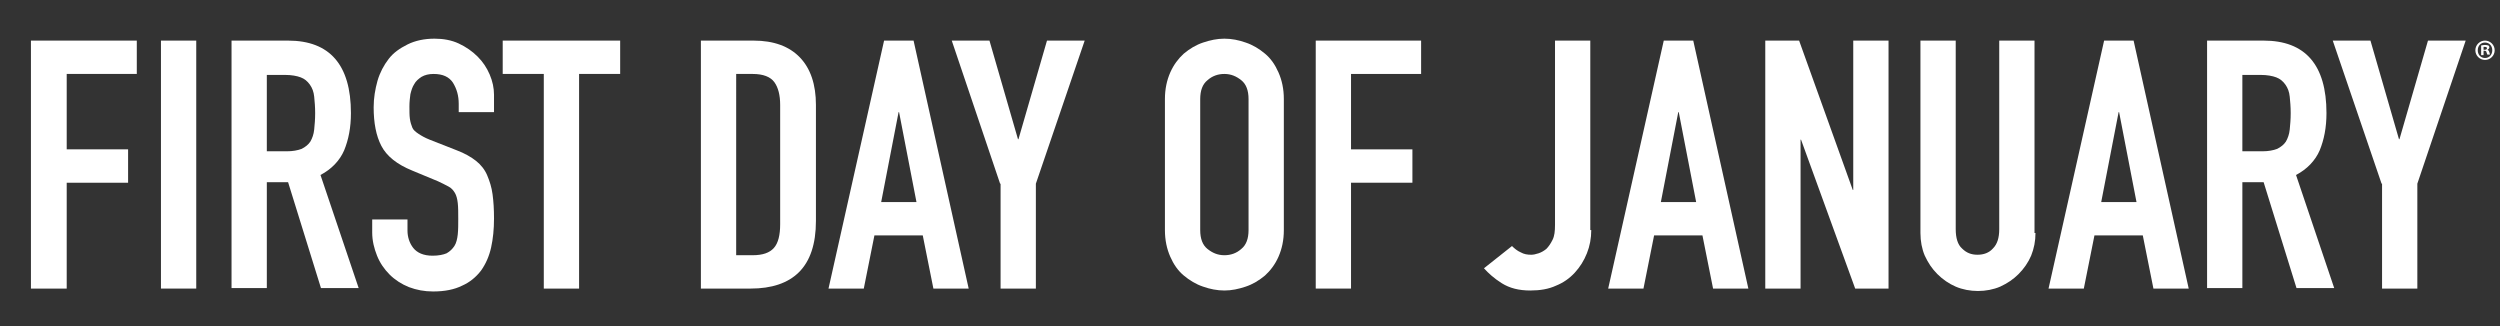
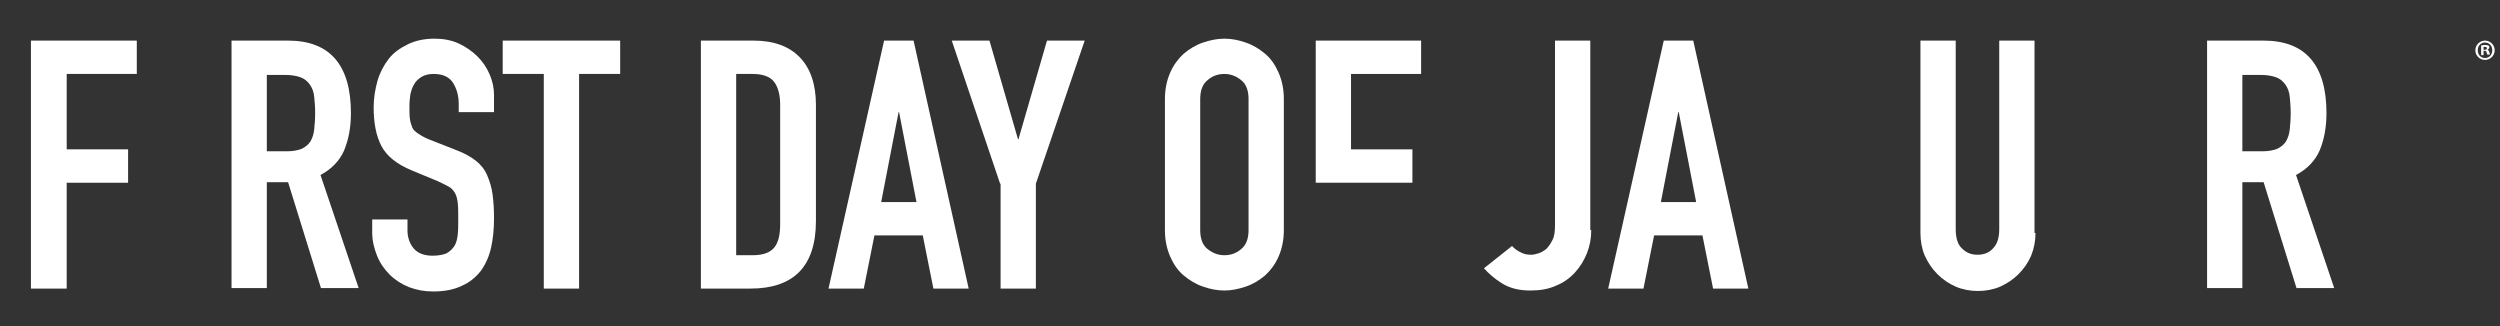
<svg xmlns="http://www.w3.org/2000/svg" version="1.1" id="Layer_1" x="0px" y="0px" viewBox="0 0 517.2 67.5" enable-background="new 0 0 517.2 67.5" xml:space="preserve">
  <rect x="0" y="0" width="517.2" height="67.5" fill="#333333" stroke="none" />
  <g>
    <path fill="#FFFFFF" d="M6.4,8.4h21.9v6.9H13.8v15.6h12.7v6.9H13.8v21.9H6.4V8.4z" />
-     <path fill="#FFFFFF" d="M33.3,8.4h7.3v51.3h-7.3V8.4z" />
    <path fill="#FFFFFF" d="M47.8,8.4h11.8c8.6,0,13,5,13,15c0,3-0.5,5.5-1.4,7.7c-0.9,2.1-2.6,3.9-4.9,5.1l7.9,23.4h-7.8l-6.8-21.9   h-4.4v21.9h-7.3V8.4z M55.1,31.3h4.2c1.3,0,2.3-0.2,3.1-0.5c0.8-0.4,1.4-0.9,1.8-1.5c0.4-0.7,0.7-1.5,0.8-2.5   c0.1-1,0.2-2.1,0.2-3.4s-0.1-2.4-0.2-3.4c-0.1-1-0.4-1.8-0.9-2.5c-0.5-0.7-1.1-1.2-1.9-1.5c-0.8-0.3-1.9-0.5-3.2-0.5h-3.8V31.3z" />
    <path fill="#FFFFFF" d="M102.2,23.2h-7.3v-1.7c0-1.7-0.4-3.1-1.2-4.4c-0.8-1.2-2.1-1.8-4-1.8c-1,0-1.8,0.2-2.5,0.6   c-0.6,0.4-1.2,0.9-1.5,1.5c-0.4,0.6-0.6,1.3-0.8,2.1c-0.1,0.8-0.2,1.6-0.2,2.5c0,1,0,1.9,0.1,2.6c0.1,0.7,0.3,1.3,0.5,1.8   s0.7,0.9,1.3,1.3c0.6,0.4,1.3,0.8,2.3,1.2l5.6,2.2c1.6,0.6,3,1.4,4,2.2c1,0.8,1.8,1.8,2.3,3s0.9,2.4,1.1,3.9c0.2,1.5,0.3,3.1,0.3,5   c0,2.2-0.2,4.2-0.6,6c-0.4,1.8-1.1,3.4-2.1,4.8c-1,1.3-2.3,2.4-3.9,3.1c-1.6,0.8-3.6,1.2-6,1.2c-1.8,0-3.4-0.3-5-0.9   c-1.5-0.6-2.9-1.5-4-2.6c-1.1-1.1-2-2.4-2.6-3.9c-0.6-1.5-1-3.1-1-4.8v-2.7h7.3v2.3c0,1.3,0.4,2.6,1.2,3.6s2.1,1.6,4,1.6   c1.2,0,2.2-0.2,2.9-0.5c0.7-0.4,1.2-0.9,1.6-1.5c0.4-0.6,0.6-1.5,0.7-2.4c0.1-1,0.1-2,0.1-3.2c0-1.3,0-2.4-0.1-3.3   c-0.1-0.9-0.3-1.6-0.6-2.1c-0.3-0.5-0.7-1-1.3-1.3c-0.6-0.3-1.3-0.7-2.2-1.1l-5.3-2.2c-3.2-1.3-5.3-3-6.4-5.1s-1.6-4.8-1.6-8   c0-1.9,0.3-3.7,0.8-5.5c0.5-1.7,1.3-3.2,2.3-4.5s2.3-2.2,3.9-3S87.8,8,89.9,8c1.8,0,3.5,0.3,5,1c1.5,0.7,2.8,1.6,3.9,2.7   c1.1,1.1,1.9,2.3,2.5,3.7c0.6,1.4,0.9,2.8,0.9,4.2V23.2z" />
    <path fill="#FFFFFF" d="M112.5,15.3H104V8.4h24.3v6.9h-8.5v44.4h-7.3V15.3z" />
    <path fill="#FFFFFF" d="M145,8.4h10.9c4.2,0,7.4,1.2,9.6,3.5c2.2,2.3,3.3,5.6,3.3,9.8v24c0,4.8-1.2,8.3-3.5,10.6   c-2.3,2.3-5.7,3.4-10,3.4H145V8.4z M152.3,52.8h3.4c2.1,0,3.5-0.5,4.4-1.5s1.3-2.7,1.3-4.9V21.7c0-2-0.4-3.6-1.2-4.7   c-0.8-1.1-2.3-1.7-4.5-1.7h-3.4V52.8z" />
    <path fill="#FFFFFF" d="M182.9,8.4h6.1l11.4,51.3h-7.3l-2.2-11h-10l-2.2,11h-7.3L182.9,8.4z M186,23.2h-0.1l-3.6,18.6h7.3L186,23.2   z" />
    <path fill="#FFFFFF" d="M206.9,38L196.9,8.4h7.8l5.9,20.4h0.1l5.9-20.4h7.8L214.3,38v21.7h-7.3V38z" />
    <path fill="#FFFFFF" d="M241,20.5c0-2.1,0.4-3.9,1.1-5.5c0.7-1.6,1.7-2.9,2.8-3.9c1.2-1,2.5-1.8,4-2.3c1.5-0.5,2.9-0.8,4.4-0.8   c1.5,0,3,0.3,4.4,0.8c1.5,0.5,2.8,1.3,4,2.3c1.2,1,2.1,2.3,2.8,3.9c0.7,1.6,1.1,3.4,1.1,5.5v27.1c0,2.1-0.4,3.9-1.1,5.5   c-0.7,1.6-1.7,2.9-2.8,3.9c-1.2,1-2.5,1.8-4,2.3c-1.5,0.5-2.9,0.8-4.4,0.8c-1.5,0-3-0.3-4.4-0.8c-1.5-0.5-2.8-1.3-4-2.3   c-1.2-1-2.1-2.3-2.8-3.9c-0.7-1.6-1.1-3.4-1.1-5.5V20.5z M248.3,47.6c0,1.8,0.5,3.1,1.5,3.9c1,0.8,2.1,1.3,3.5,1.3   c1.3,0,2.5-0.4,3.5-1.3c1-0.8,1.5-2.1,1.5-3.9V20.5c0-1.8-0.5-3.1-1.5-3.9c-1-0.8-2.1-1.3-3.5-1.3c-1.3,0-2.5,0.4-3.5,1.3   c-1,0.8-1.5,2.1-1.5,3.9V47.6z" />
-     <path fill="#FFFFFF" d="M272.1,8.4H294v6.9h-14.5v15.6h12.7v6.9h-12.7v21.9h-7.3V8.4z" />
+     <path fill="#FFFFFF" d="M272.1,8.4H294v6.9h-14.5v15.6h12.7v6.9h-12.7h-7.3V8.4z" />
    <path fill="#FFFFFF" d="M329.2,47.6c0,1.7-0.3,3.3-0.9,4.8c-0.6,1.5-1.4,2.8-2.5,4c-1.1,1.2-2.4,2.1-3.9,2.7c-1.5,0.7-3.3,1-5.3,1   c-2.4,0-4.3-0.5-5.9-1.5c-1.6-1-2.8-2.1-3.7-3.1l5.8-4.6c0.5,0.5,1.1,1,1.8,1.3c0.7,0.4,1.4,0.5,2.2,0.5c0.4,0,0.9-0.1,1.5-0.3   c0.6-0.2,1.1-0.5,1.6-0.9c0.5-0.5,0.9-1.1,1.3-1.9c0.4-0.8,0.5-1.8,0.5-3.1V8.4h7.3V47.6z" />
    <path fill="#FFFFFF" d="M344.2,8.4h6.1l11.4,51.3h-7.3l-2.2-11h-10l-2.2,11h-7.3L344.2,8.4z M347.3,23.2h-0.1l-3.6,18.6h7.3   L347.3,23.2z" />
-     <path fill="#FFFFFF" d="M365.1,8.4h7.1l11.1,30.9h0.1V8.4h7.3v51.3h-6.9l-11.2-30.8h-0.1v30.8h-7.3V8.4z" />
    <path fill="#FFFFFF" d="M421.1,48.2c0,1.7-0.3,3.2-0.9,4.7c-0.6,1.4-1.5,2.7-2.6,3.8s-2.3,1.9-3.8,2.6c-1.4,0.6-3,0.9-4.6,0.9   c-1.6,0-3.2-0.3-4.6-0.9c-1.4-0.6-2.7-1.5-3.8-2.6s-1.9-2.3-2.6-3.8c-0.6-1.4-0.9-3-0.9-4.7V8.4h7.3v39c0,1.8,0.4,3.2,1.3,4   c0.9,0.9,1.9,1.3,3.2,1.3s2.4-0.4,3.2-1.3c0.9-0.9,1.3-2.2,1.3-4v-39h7.3V48.2z" />
-     <path fill="#FFFFFF" d="M435.3,8.4h6.1l11.4,51.3h-7.3l-2.2-11h-10l-2.2,11h-7.3L435.3,8.4z M438.4,23.2h-0.1l-3.6,18.6h7.3   L438.4,23.2z" />
    <path fill="#FFFFFF" d="M456.5,8.4h11.8c8.6,0,13,5,13,15c0,3-0.5,5.5-1.4,7.7c-0.9,2.1-2.6,3.9-4.9,5.1l7.9,23.4h-7.8l-6.8-21.9   h-4.4v21.9h-7.3V8.4z M463.8,31.3h4.2c1.3,0,2.3-0.2,3.1-0.5c0.8-0.4,1.4-0.9,1.8-1.5c0.4-0.7,0.7-1.5,0.8-2.5   c0.1-1,0.2-2.1,0.2-3.4s-0.1-2.4-0.2-3.4c-0.1-1-0.4-1.8-0.9-2.5c-0.5-0.7-1.1-1.2-1.9-1.5c-0.8-0.3-1.9-0.5-3.2-0.5h-3.8V31.3z" />
-     <path fill="#FFFFFF" d="M492.7,38L482.6,8.4h7.8l5.9,20.4h0.1l5.9-20.4h7.8L500.1,38v21.7h-7.3V38z" />
  </g>
  <g>
    <path fill="#FFFFFF" d="M516.1,10.4c0,1.1-0.9,2-2,2c-1.1,0-2-0.9-2-2c0-1.1,0.9-2,2-2C515.2,8.4,516.1,9.3,516.1,10.4z    M512.6,10.4c0,0.9,0.6,1.6,1.5,1.6c0.9,0,1.5-0.7,1.5-1.6c0-0.9-0.6-1.6-1.5-1.6S512.6,9.5,512.6,10.4z M513.8,11.4h-0.5v-2   c0.2,0,0.4-0.1,0.8-0.1c0.4,0,0.5,0.1,0.7,0.1c0.1,0.1,0.2,0.2,0.2,0.4c0,0.2-0.2,0.4-0.4,0.5v0c0.2,0.1,0.3,0.2,0.4,0.5   c0.1,0.3,0.1,0.4,0.1,0.5h-0.5c-0.1-0.1-0.1-0.3-0.2-0.5c0-0.2-0.2-0.3-0.4-0.3h-0.2V11.4z M513.8,10.3h0.2c0.3,0,0.5-0.1,0.5-0.3   c0-0.2-0.1-0.3-0.4-0.3c-0.1,0-0.2,0-0.3,0V10.3z" />
  </g>
</svg>